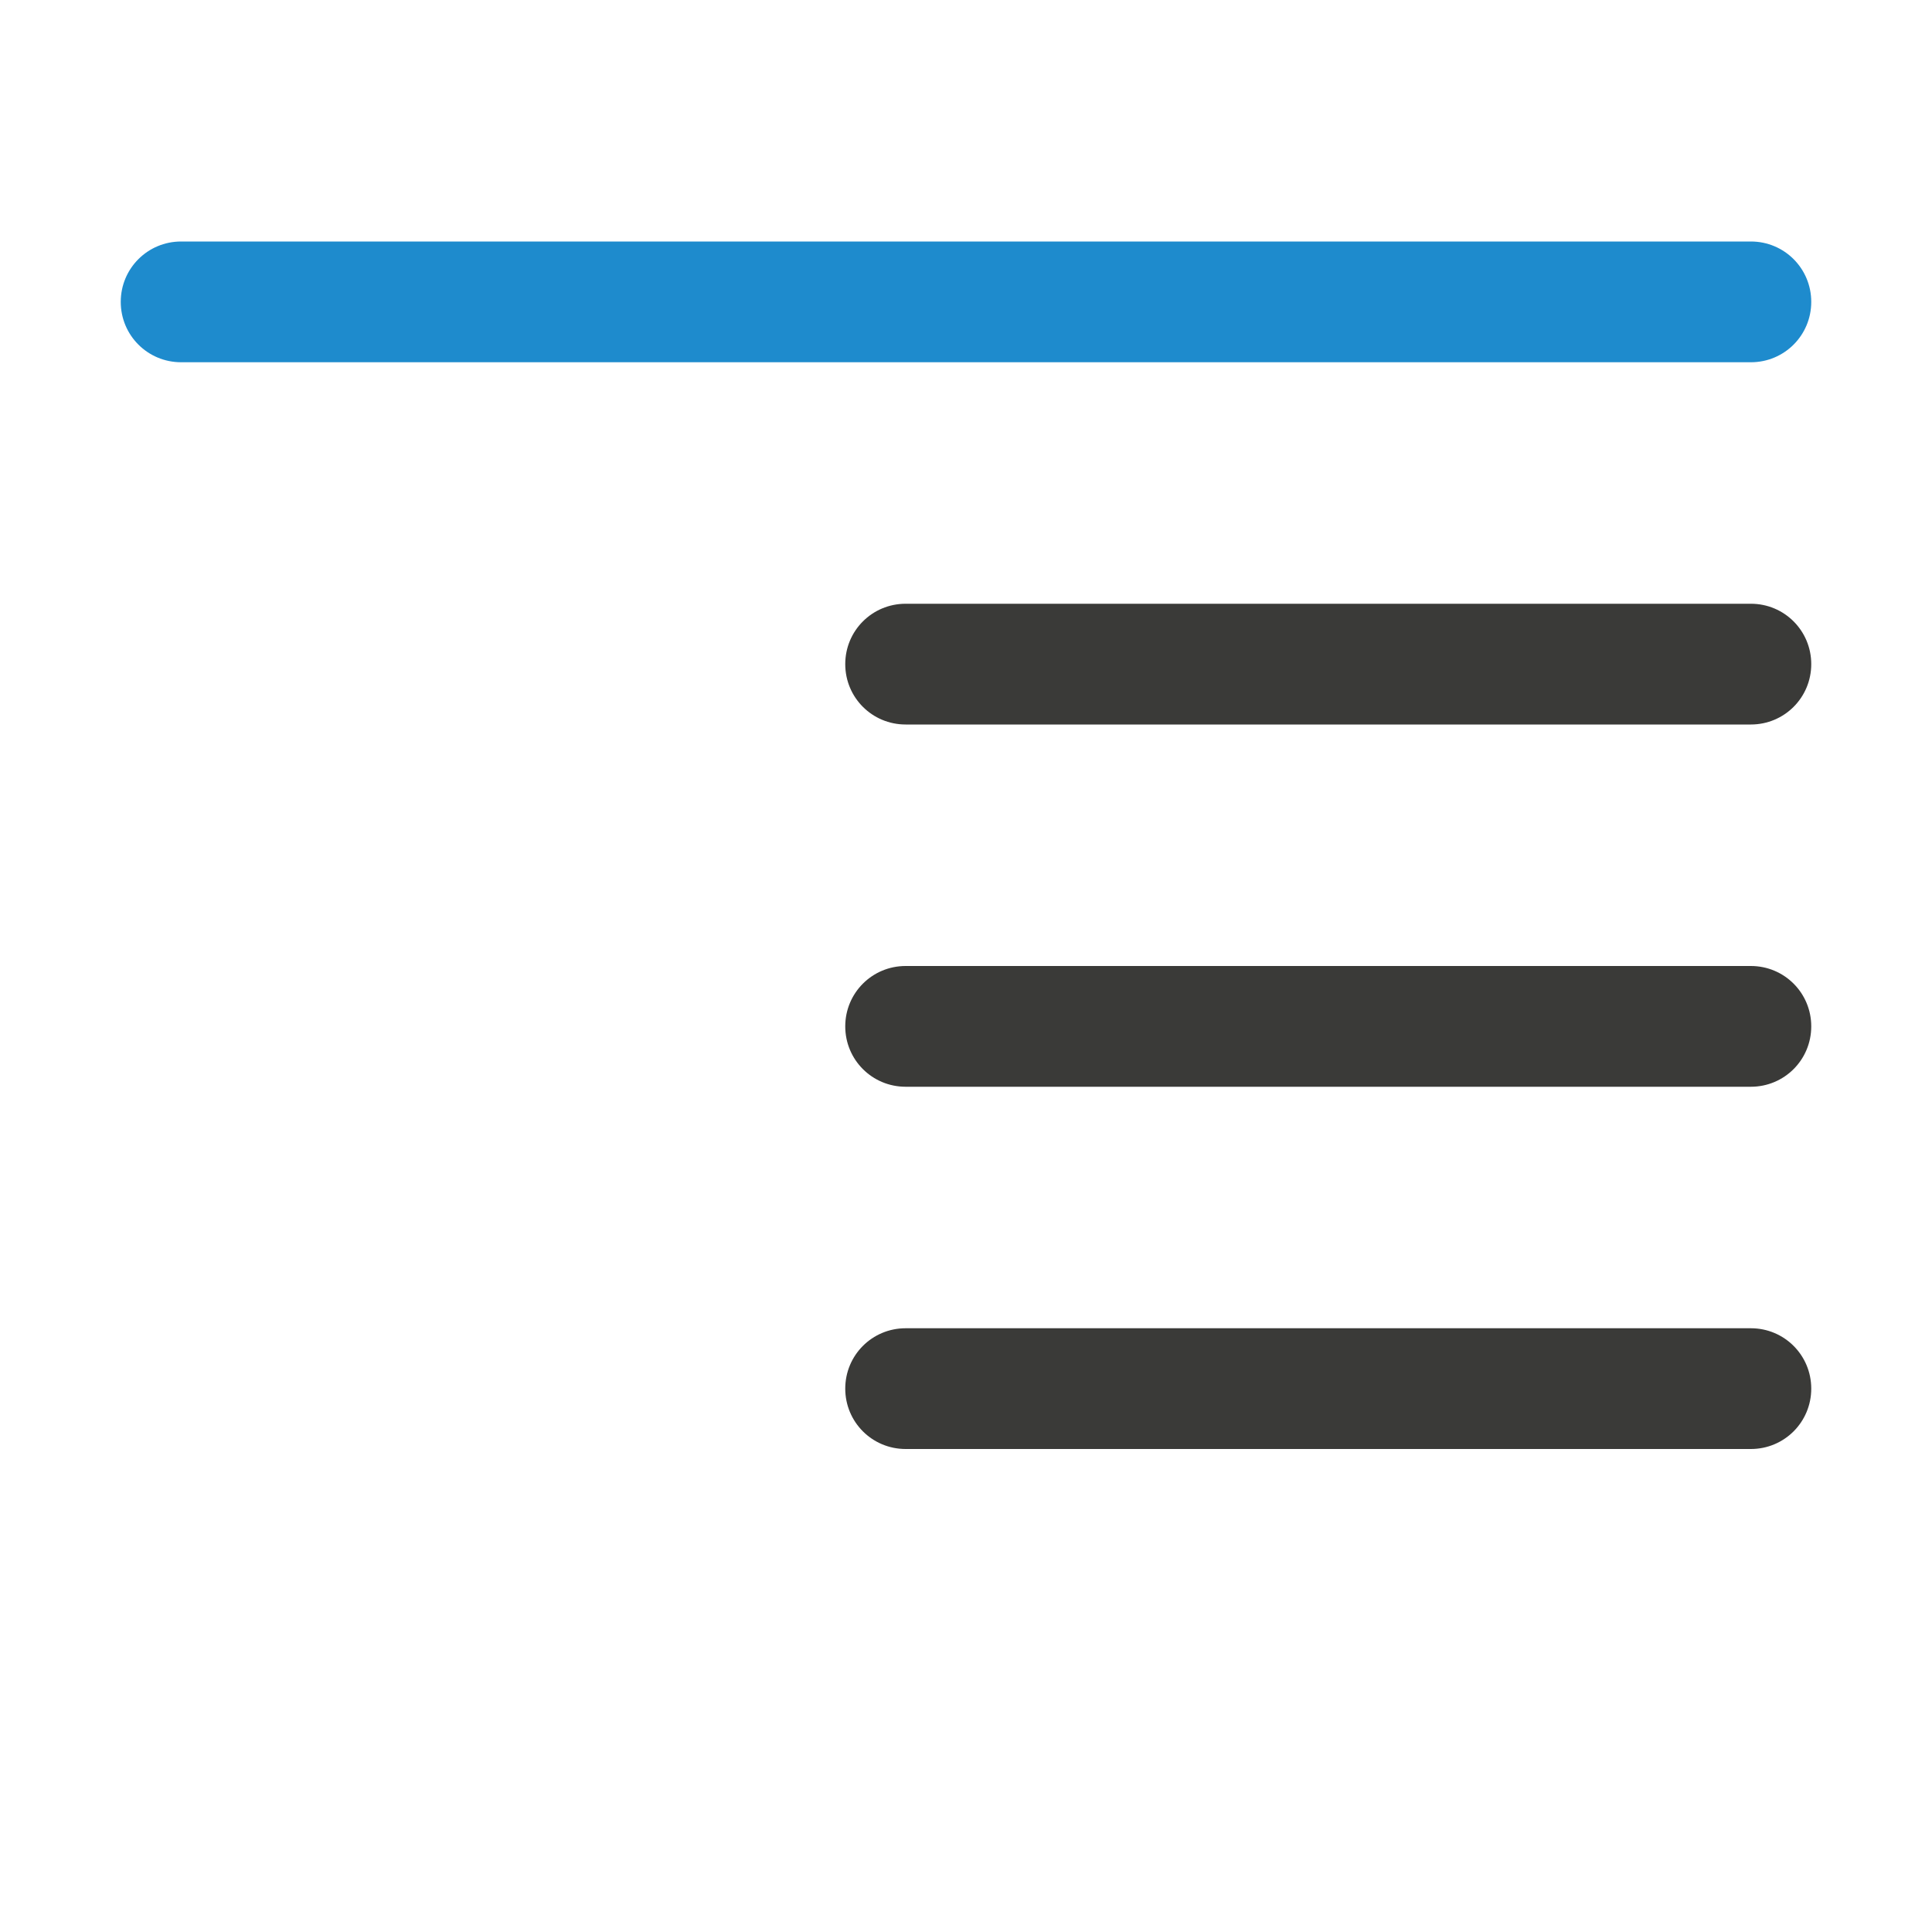
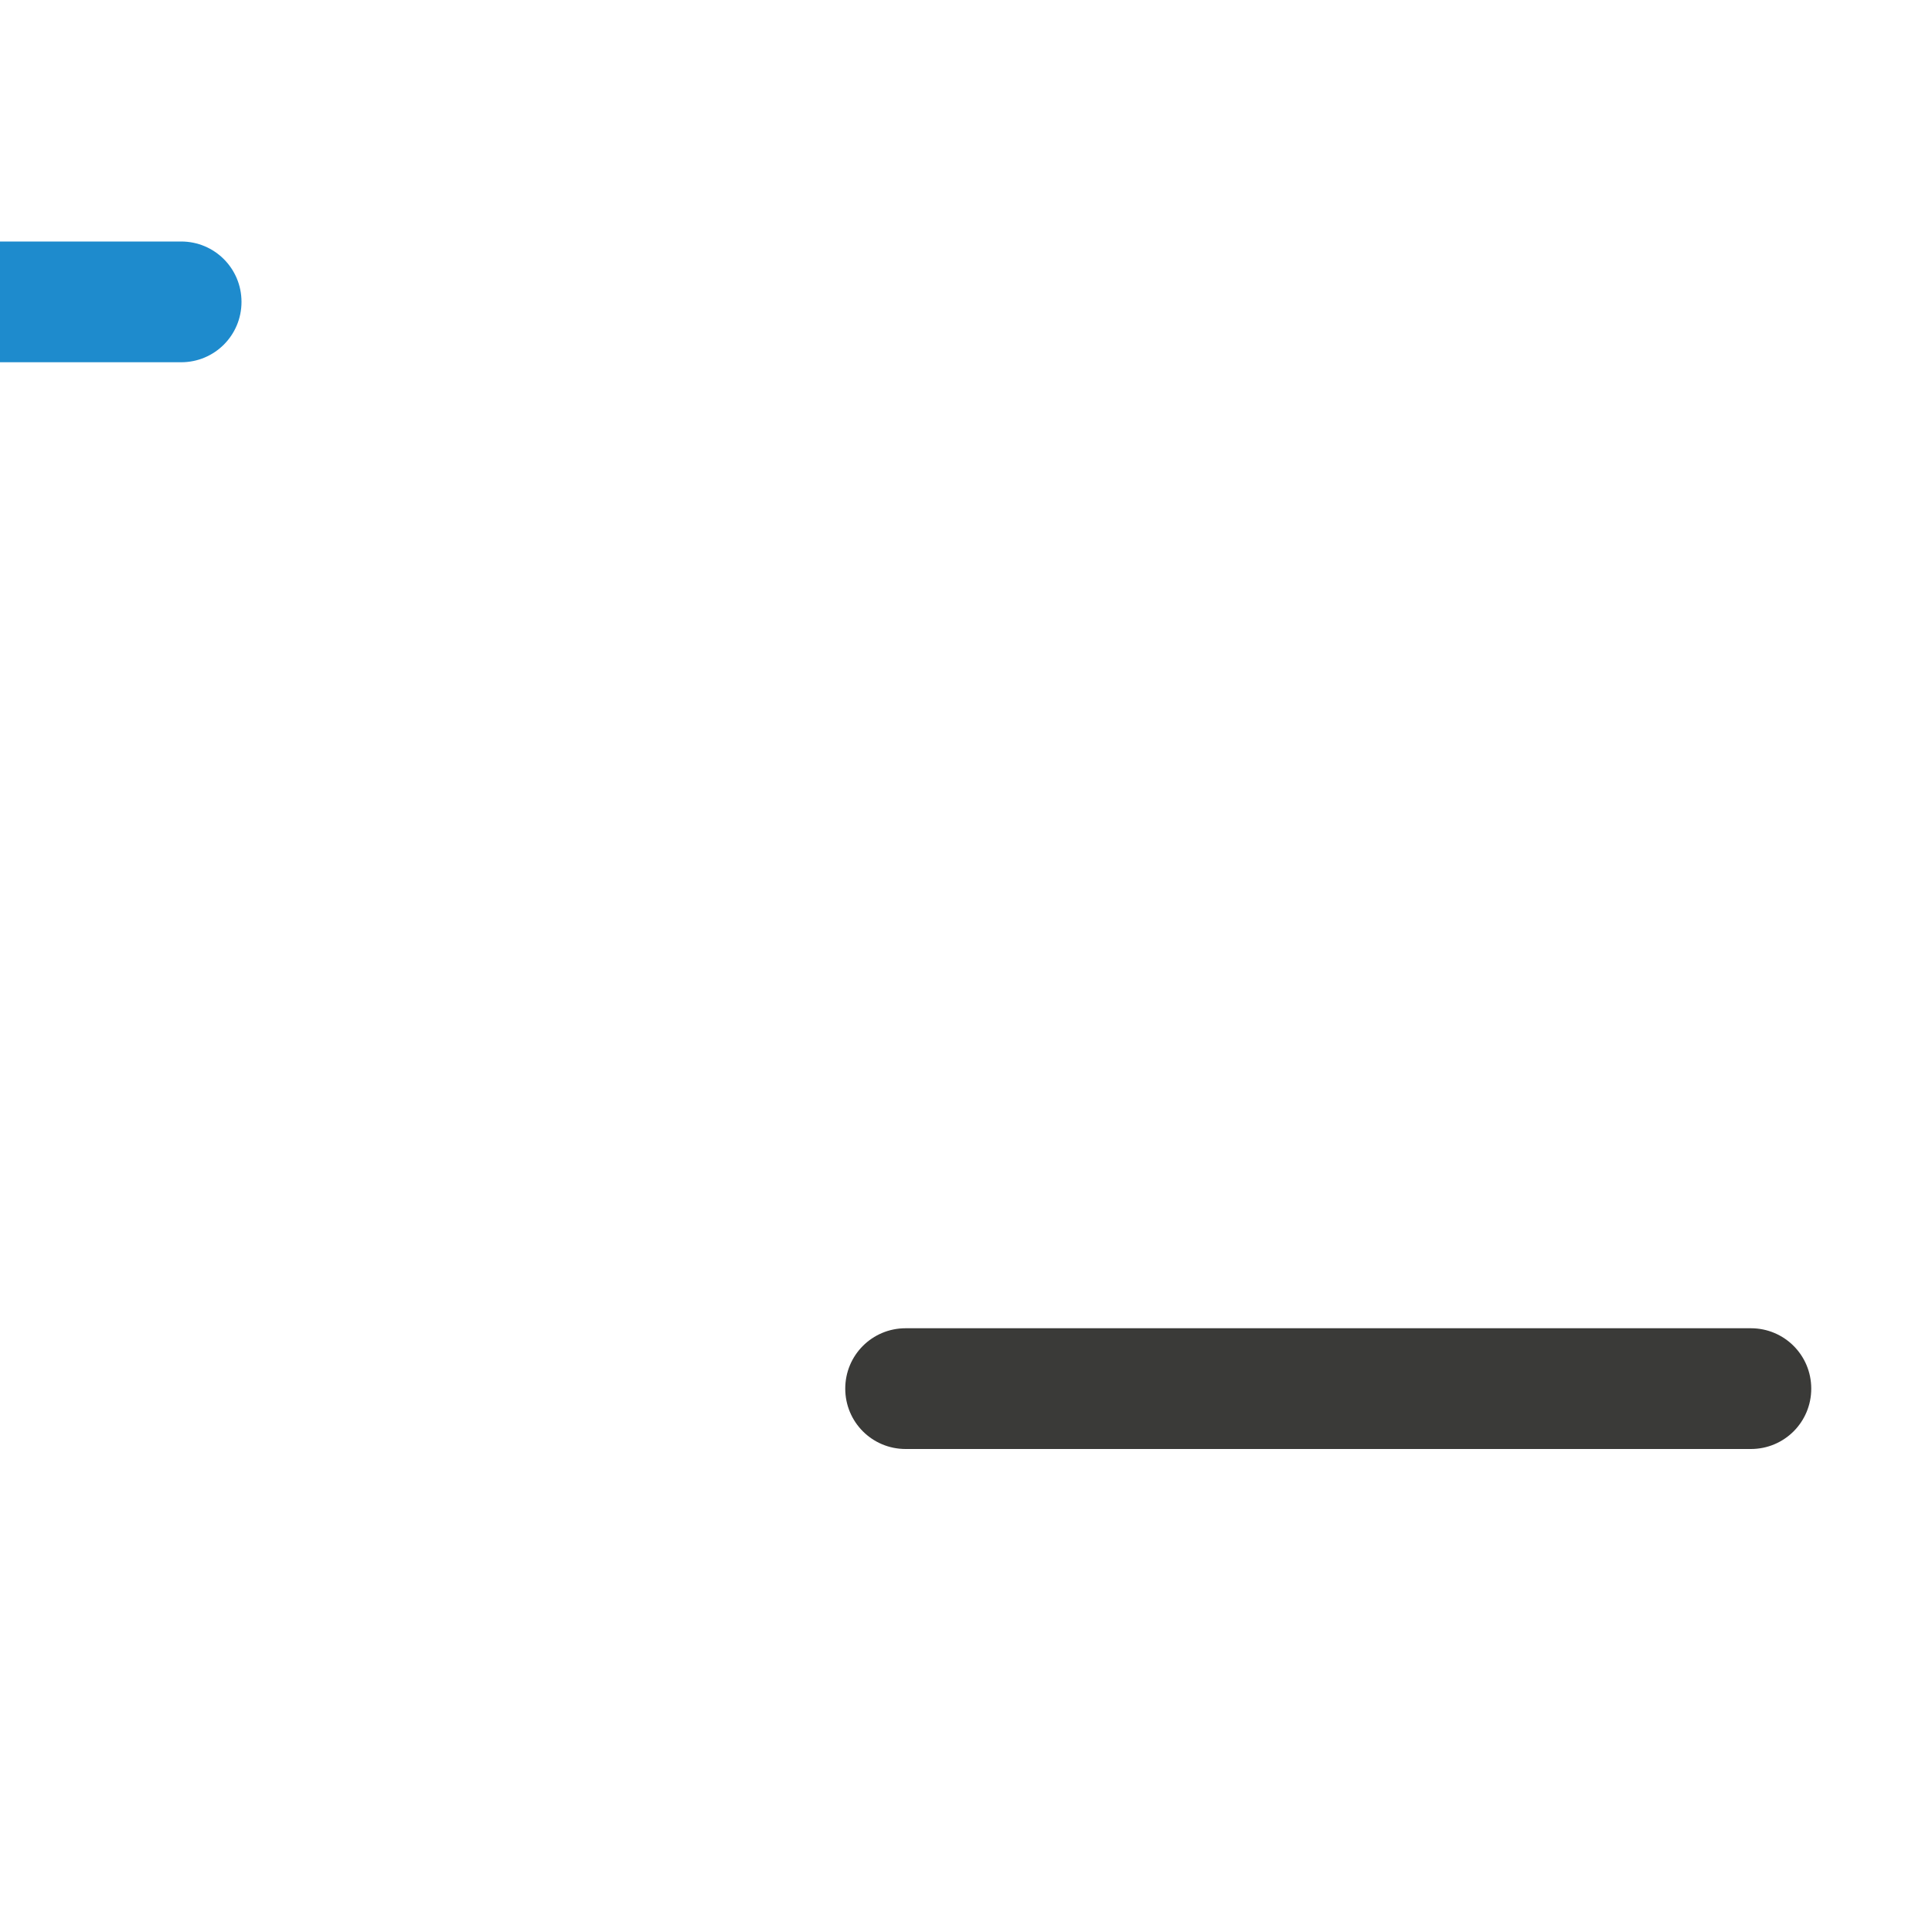
<svg xmlns="http://www.w3.org/2000/svg" viewBox="0 0 16 16">
  <g fill="#3a3a38" stroke-linecap="round" stroke-linejoin="round" stroke-width="1" transform="matrix(1 0 0 -1 0 16)">
    <g fill="#3a3a38">
      <path d="m7.5 4h7c.277 0 .5.223.5.5s-.223.5-.5.5h-7c-.277 0-.5-.223-.5-.5s.223-.5.5-.5z" />
-       <path d="m7.5 7h7c.277 0 .5.223.5.5s-.223.5-.5.5h-7c-.277 0-.5-.223-.5-.5s.223-.5.5-.5z" />
-       <path d="m7.5 10h7c.277 0 .5.223.5.5s-.223.5-.5.5h-7c-.277 0-.5-.223-.5-.5s.223-.5.5-.5z" />
    </g>
-     <path d="m1.5 13h13c.277 0 .5.223.5.5s-.223.5-.5.5h-13c-.277 0-.5-.223-.5-.5s.223-.5.5-.5z" fill="#1e8bcd" />
+     <path d="m1.5 13c.277 0 .5.223.5.5s-.223.5-.5.5h-13c-.277 0-.5-.223-.5-.5s.223-.5.5-.5z" fill="#1e8bcd" />
  </g>
</svg>